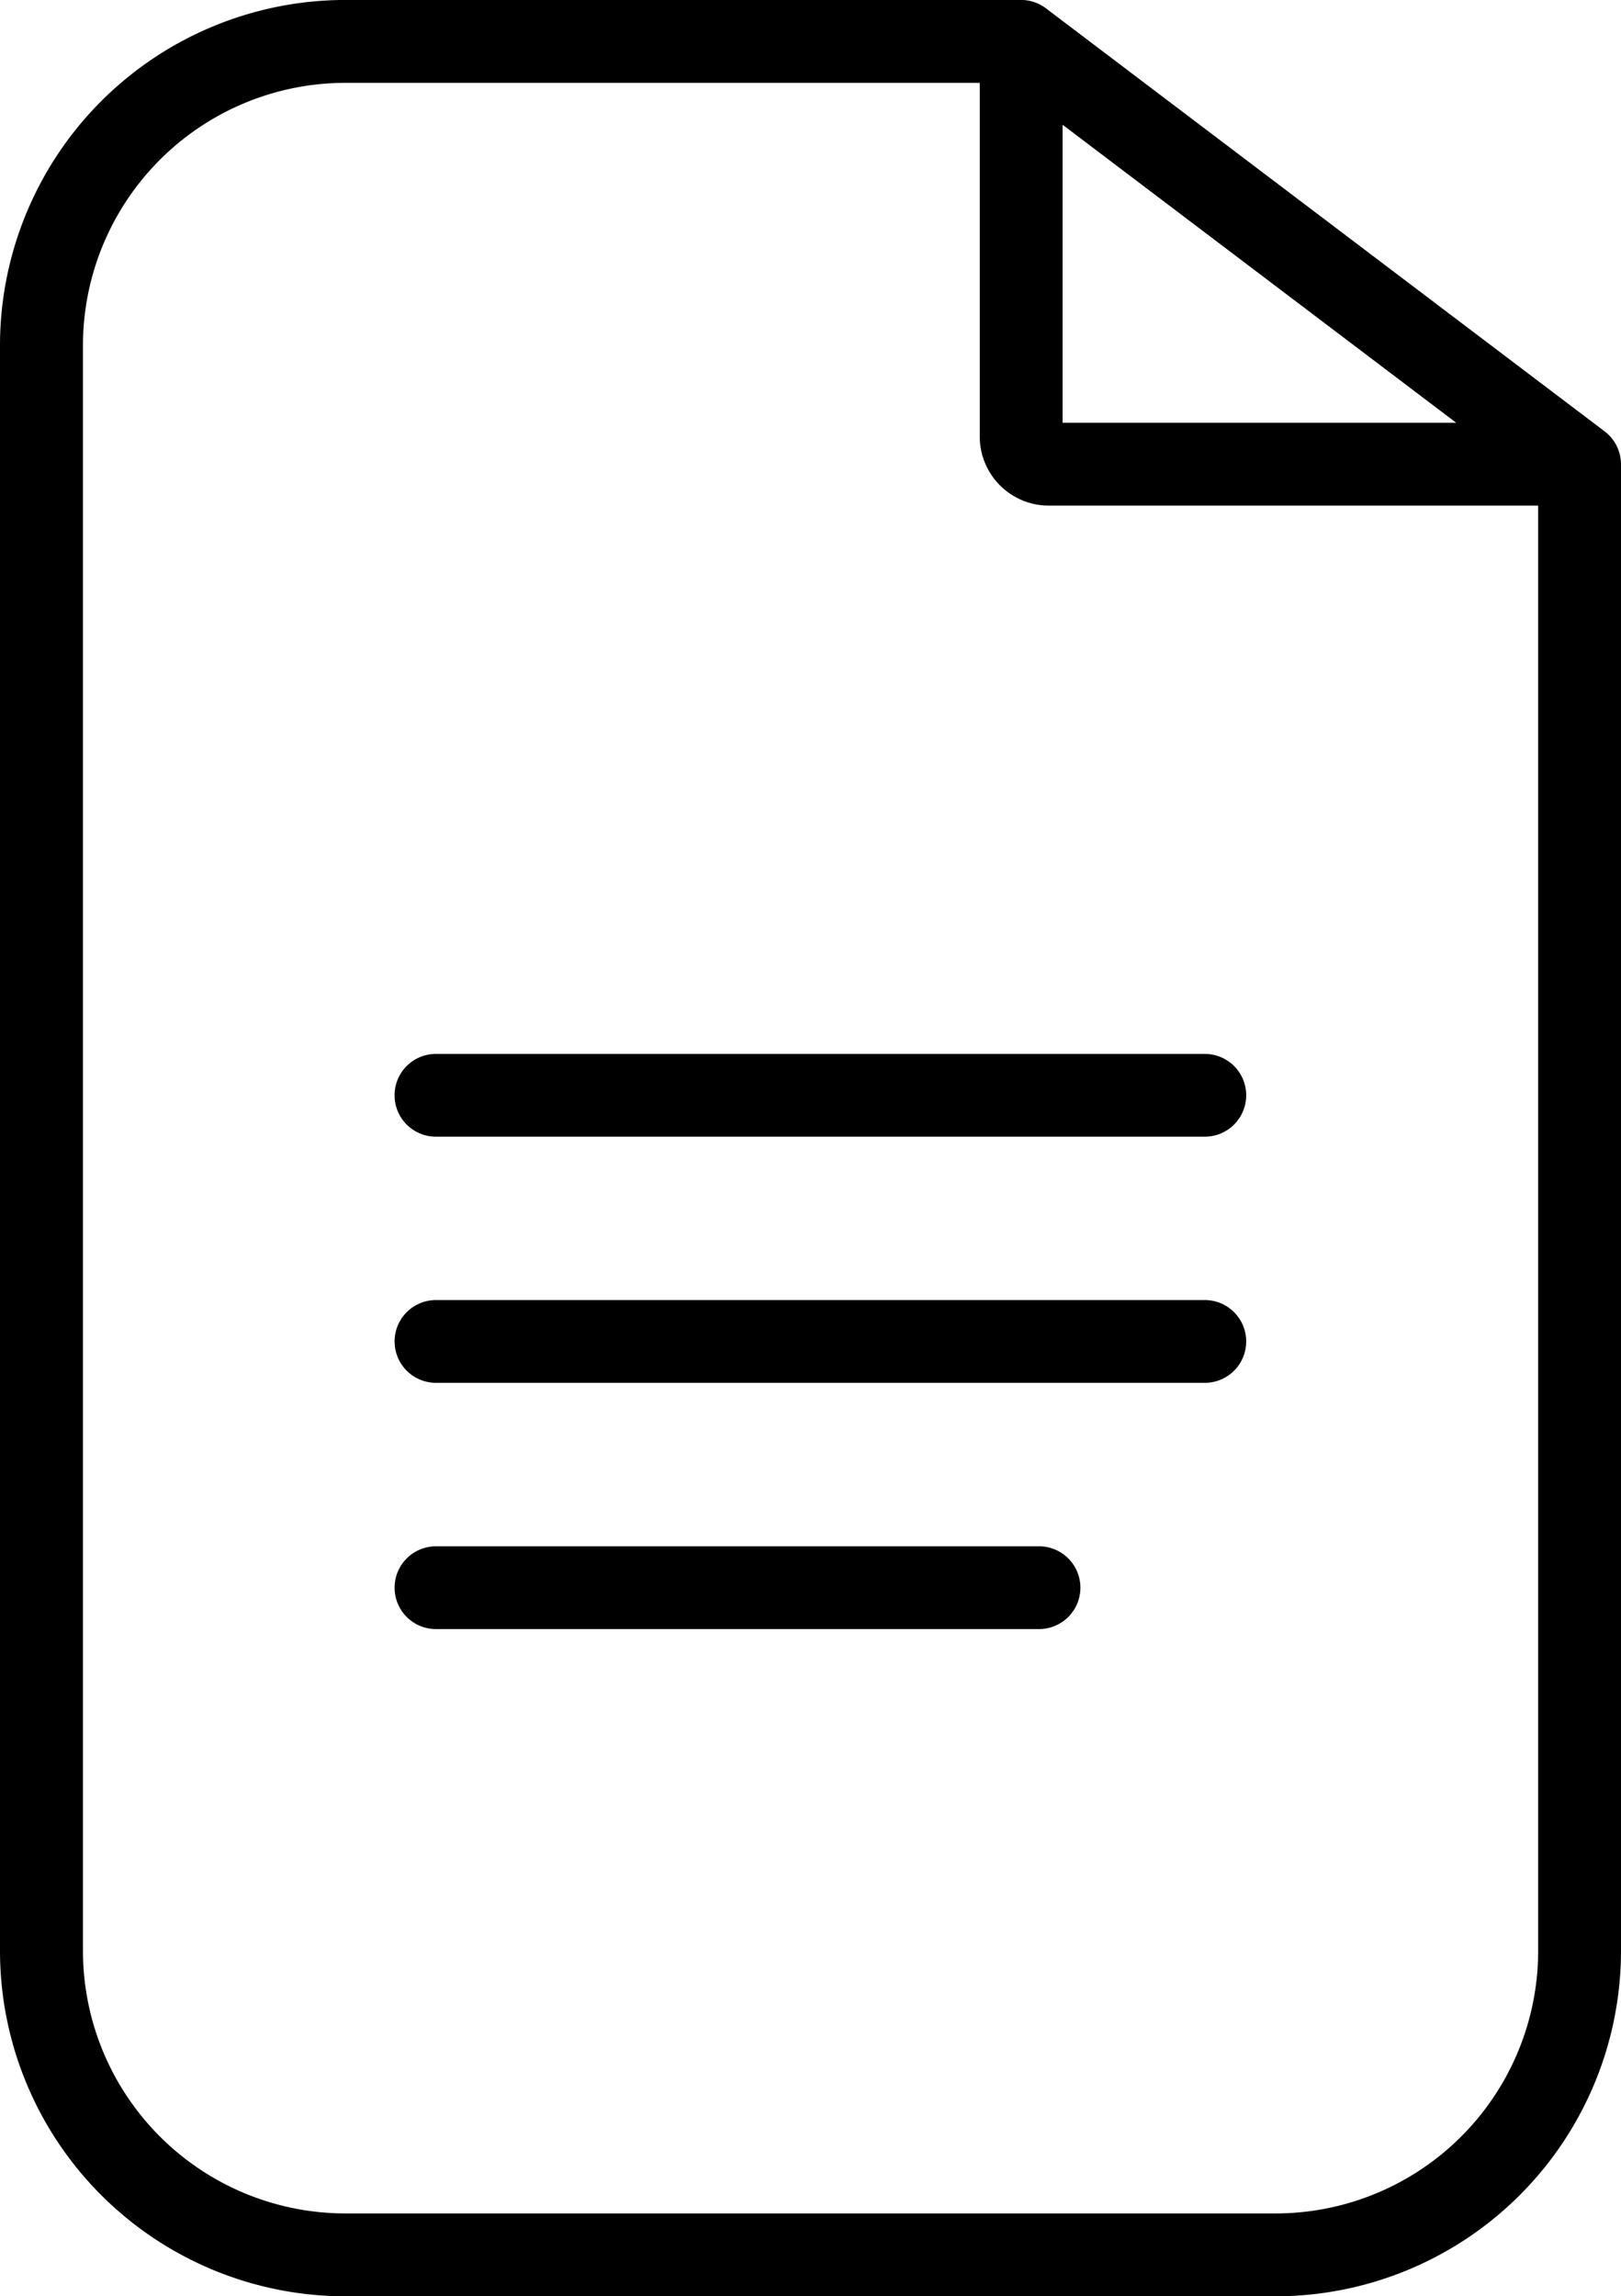
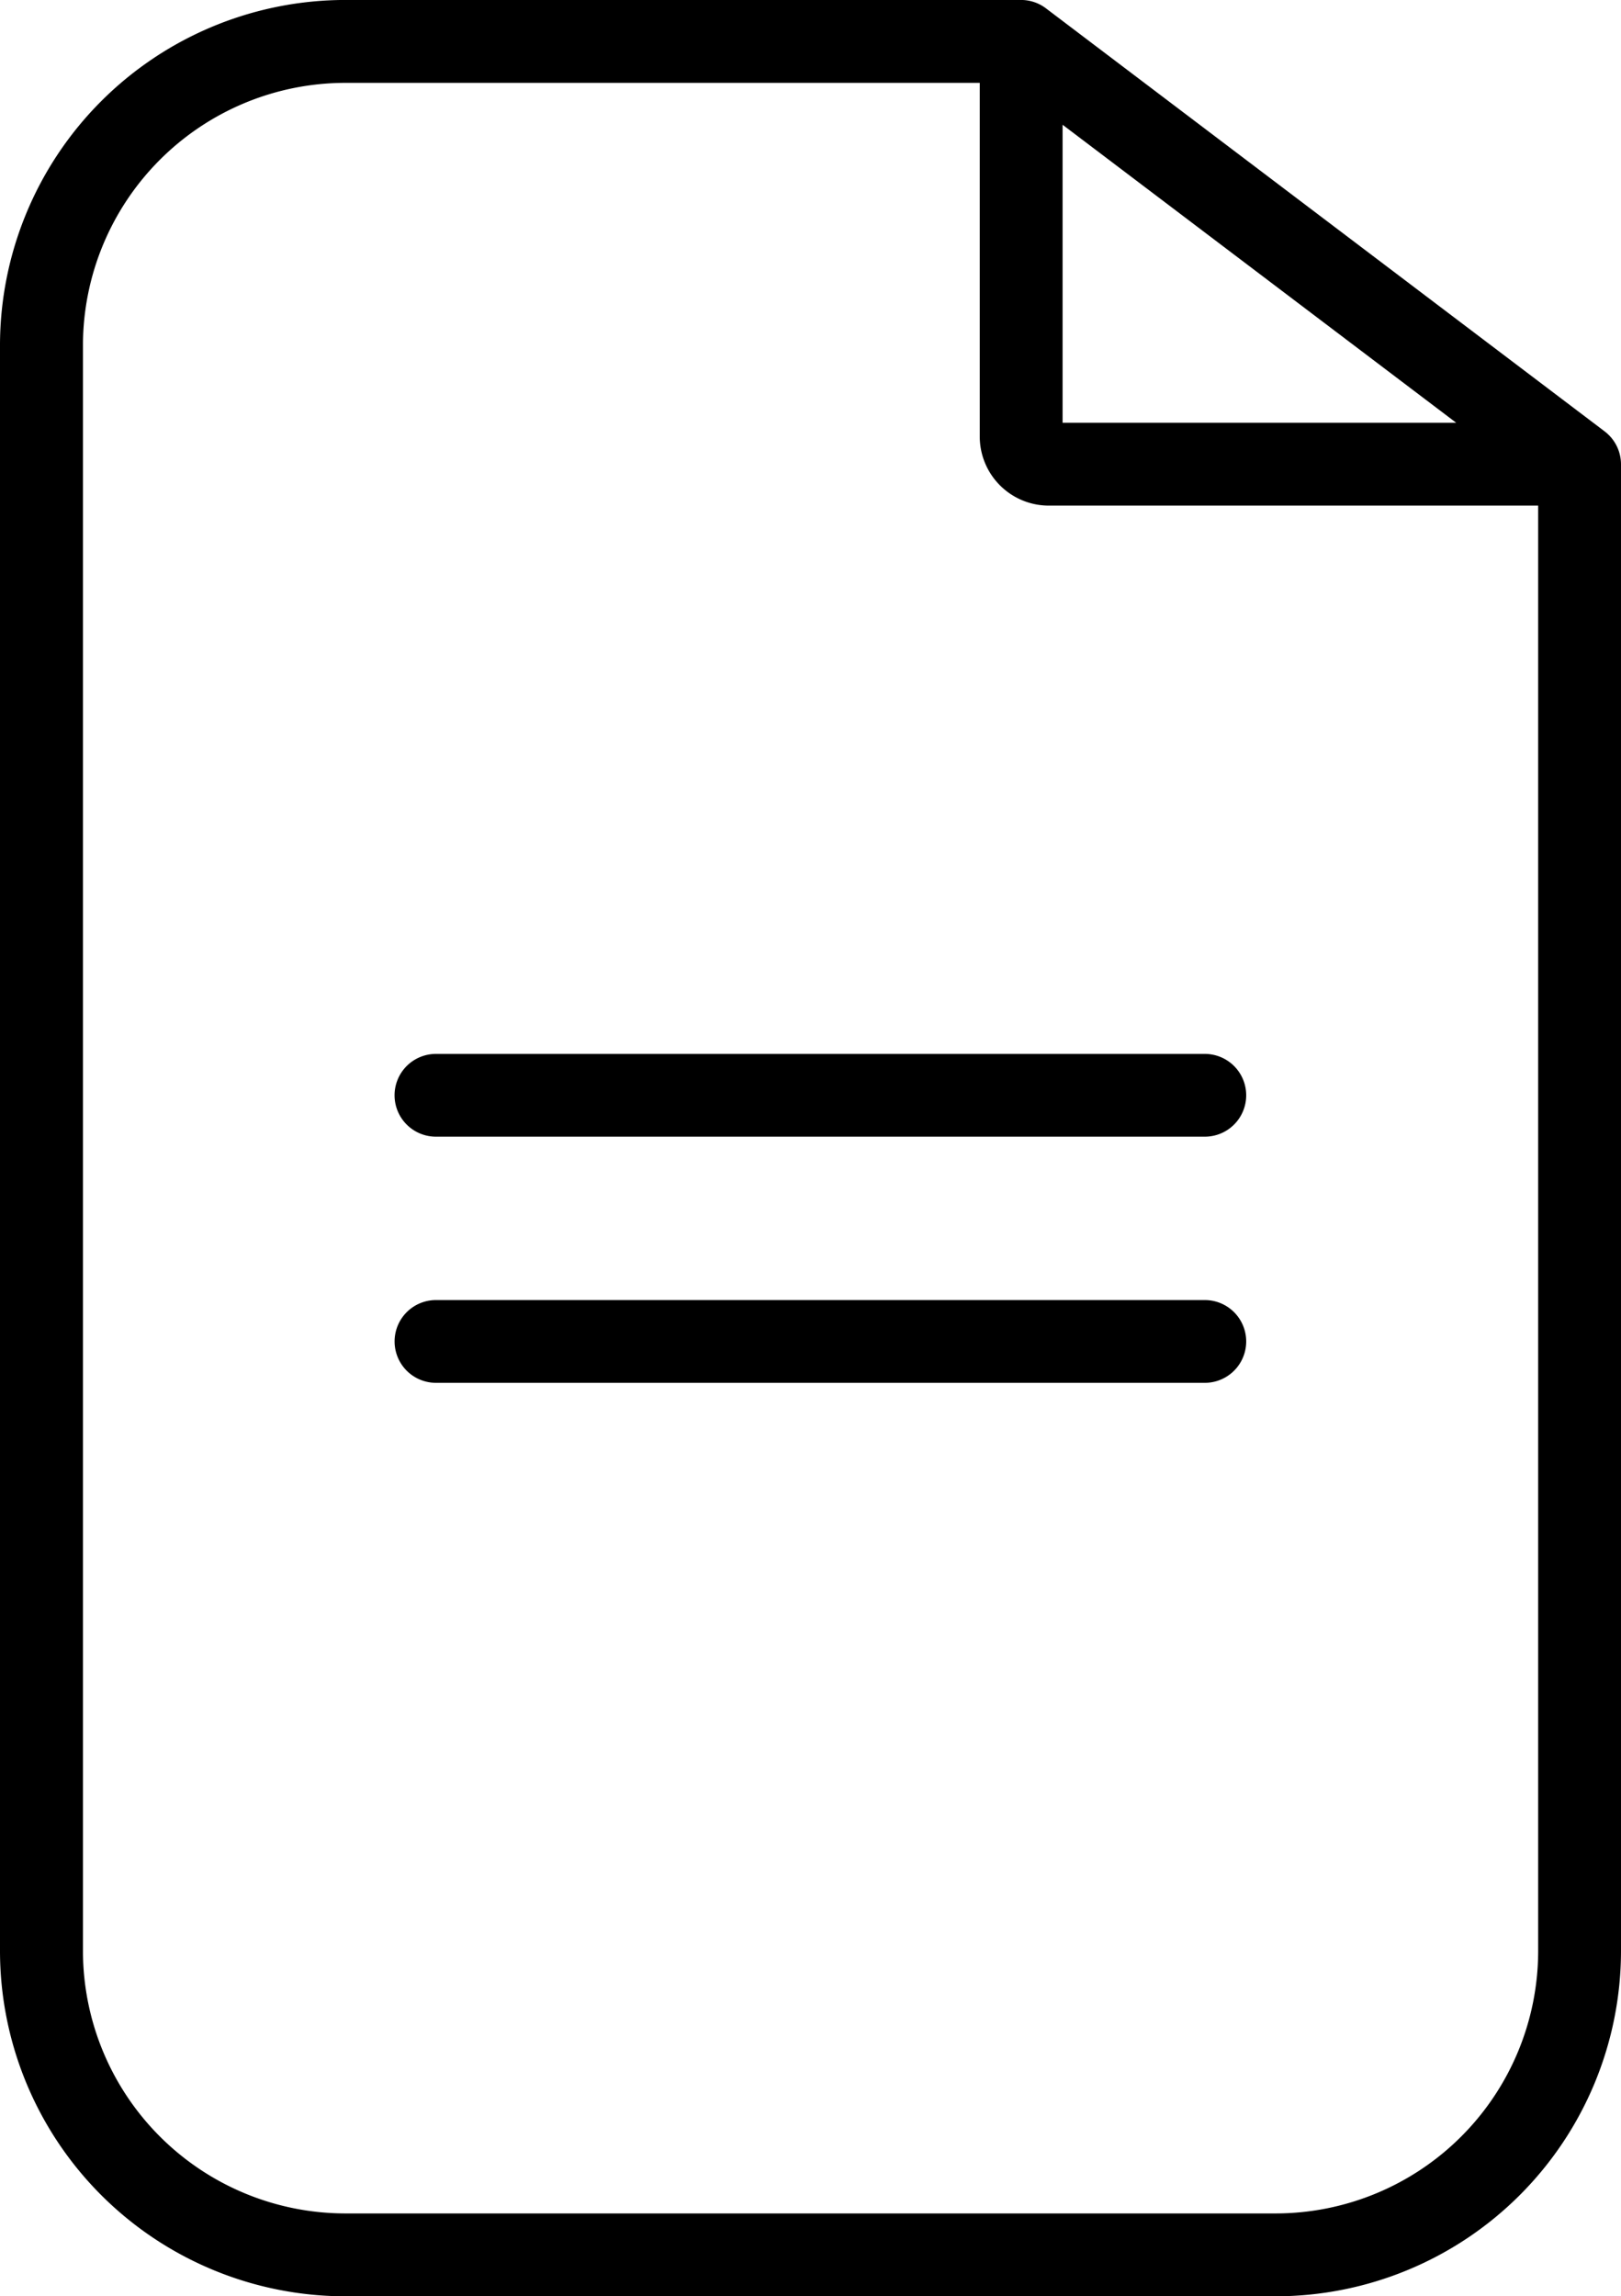
<svg xmlns="http://www.w3.org/2000/svg" width="50.939" height="72.139" viewBox="0 0 50.939 72.139">
  <g id="noun-file-7200353" transform="translate(-20.649 -8.433)">
    <path id="Path_3" data-name="Path 3" d="M71.07,21.982l0,0L53.524,8.7l0,0a1.293,1.293,0,0,0-.783-.268H31.5A10.857,10.857,0,0,0,20.649,19.28V69.725A10.857,10.857,0,0,0,31.5,80.572H60.741A10.857,10.857,0,0,0,71.588,69.725V23.016a1.3,1.3,0,0,0-.519-1.034Zm-17.03-9.63,12.369,9.362H54.04ZM68.985,69.725a8.253,8.253,0,0,1-8.244,8.244H31.5a8.253,8.253,0,0,1-8.244-8.244V19.28A8.253,8.253,0,0,1,31.5,11.036H51.437V22.148a2.171,2.171,0,0,0,2.169,2.169H68.985Z" />
    <path id="Path_4" data-name="Path 4" d="M34.938,47.888a1.3,1.3,0,0,0,1.3,1.3H60.4a1.3,1.3,0,0,0,0-2.6H36.24A1.3,1.3,0,0,0,34.938,47.888Z" transform="translate(-1.89 -5.046)" />
    <path id="Path_5" data-name="Path 5" d="M60.4,55.5H36.239a1.3,1.3,0,1,0,0,2.6H60.4a1.3,1.3,0,1,0,0-2.6Z" transform="translate(-1.89 -6.225)" />
-     <path id="Path_6" data-name="Path 6" d="M55.19,64.414H36.239a1.3,1.3,0,1,0,0,2.6H55.19a1.3,1.3,0,1,0,0-2.6Z" transform="translate(-1.89 -7.403)" />
  </g>
</svg>